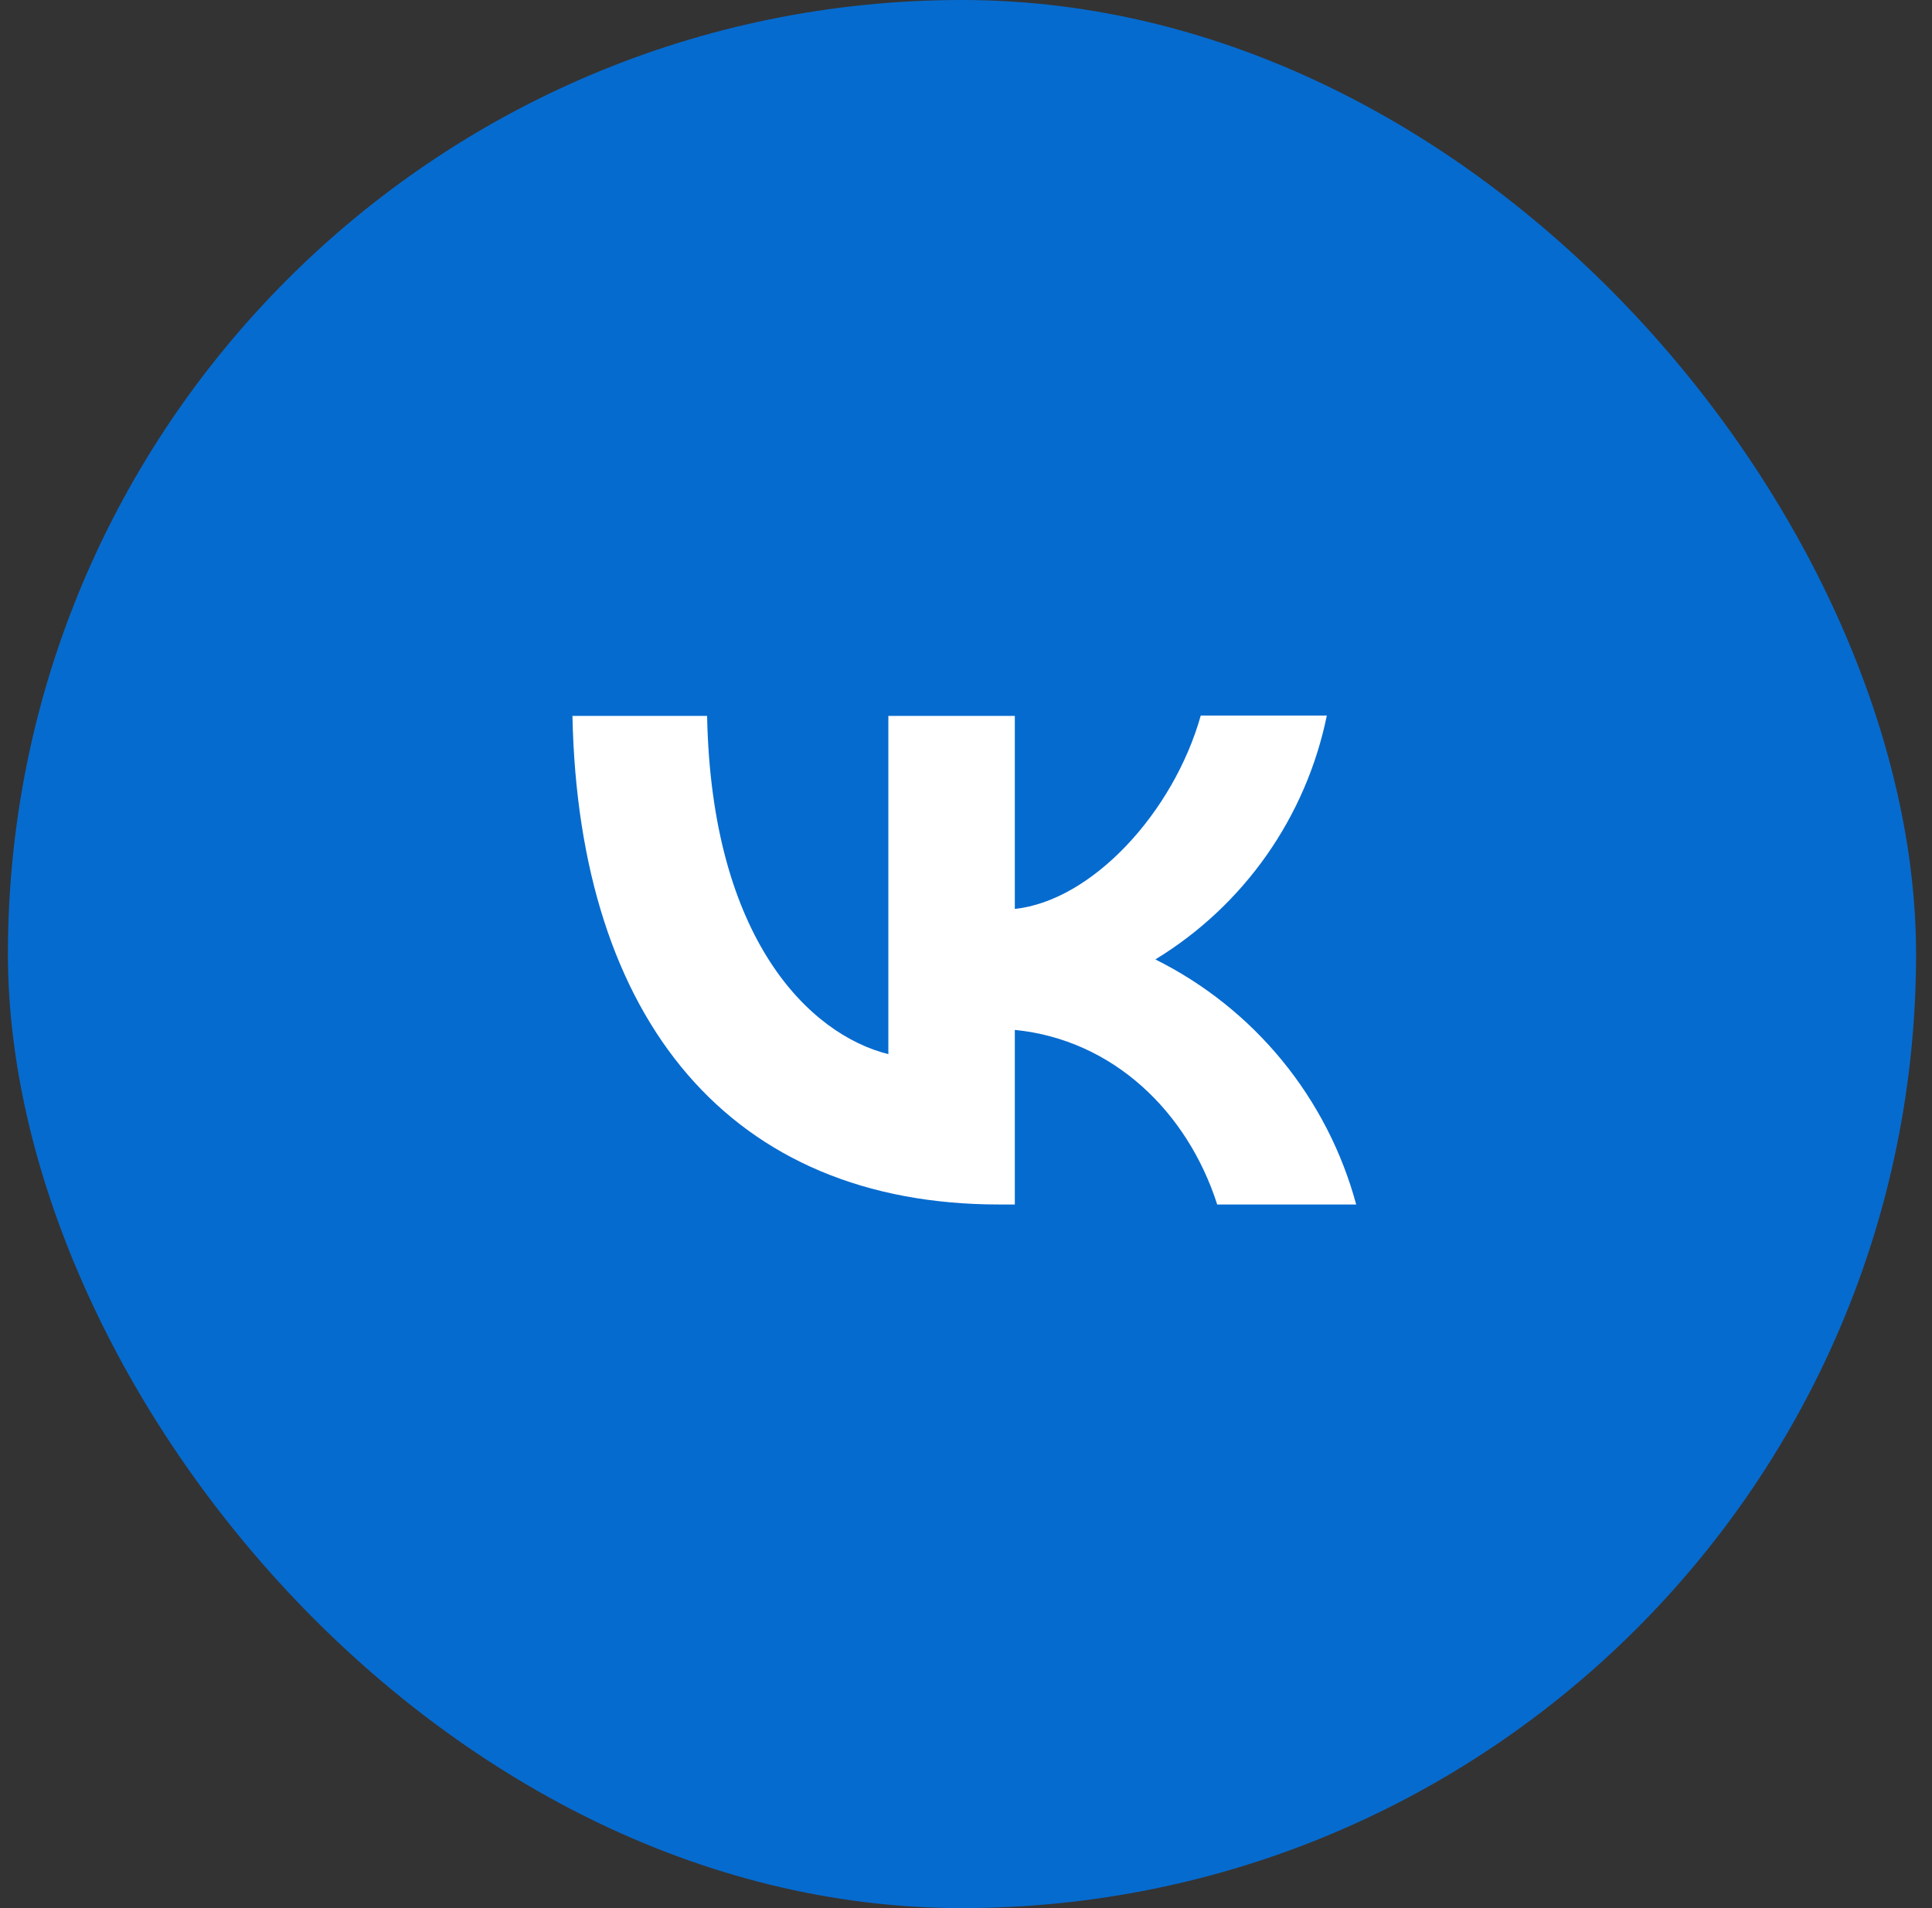
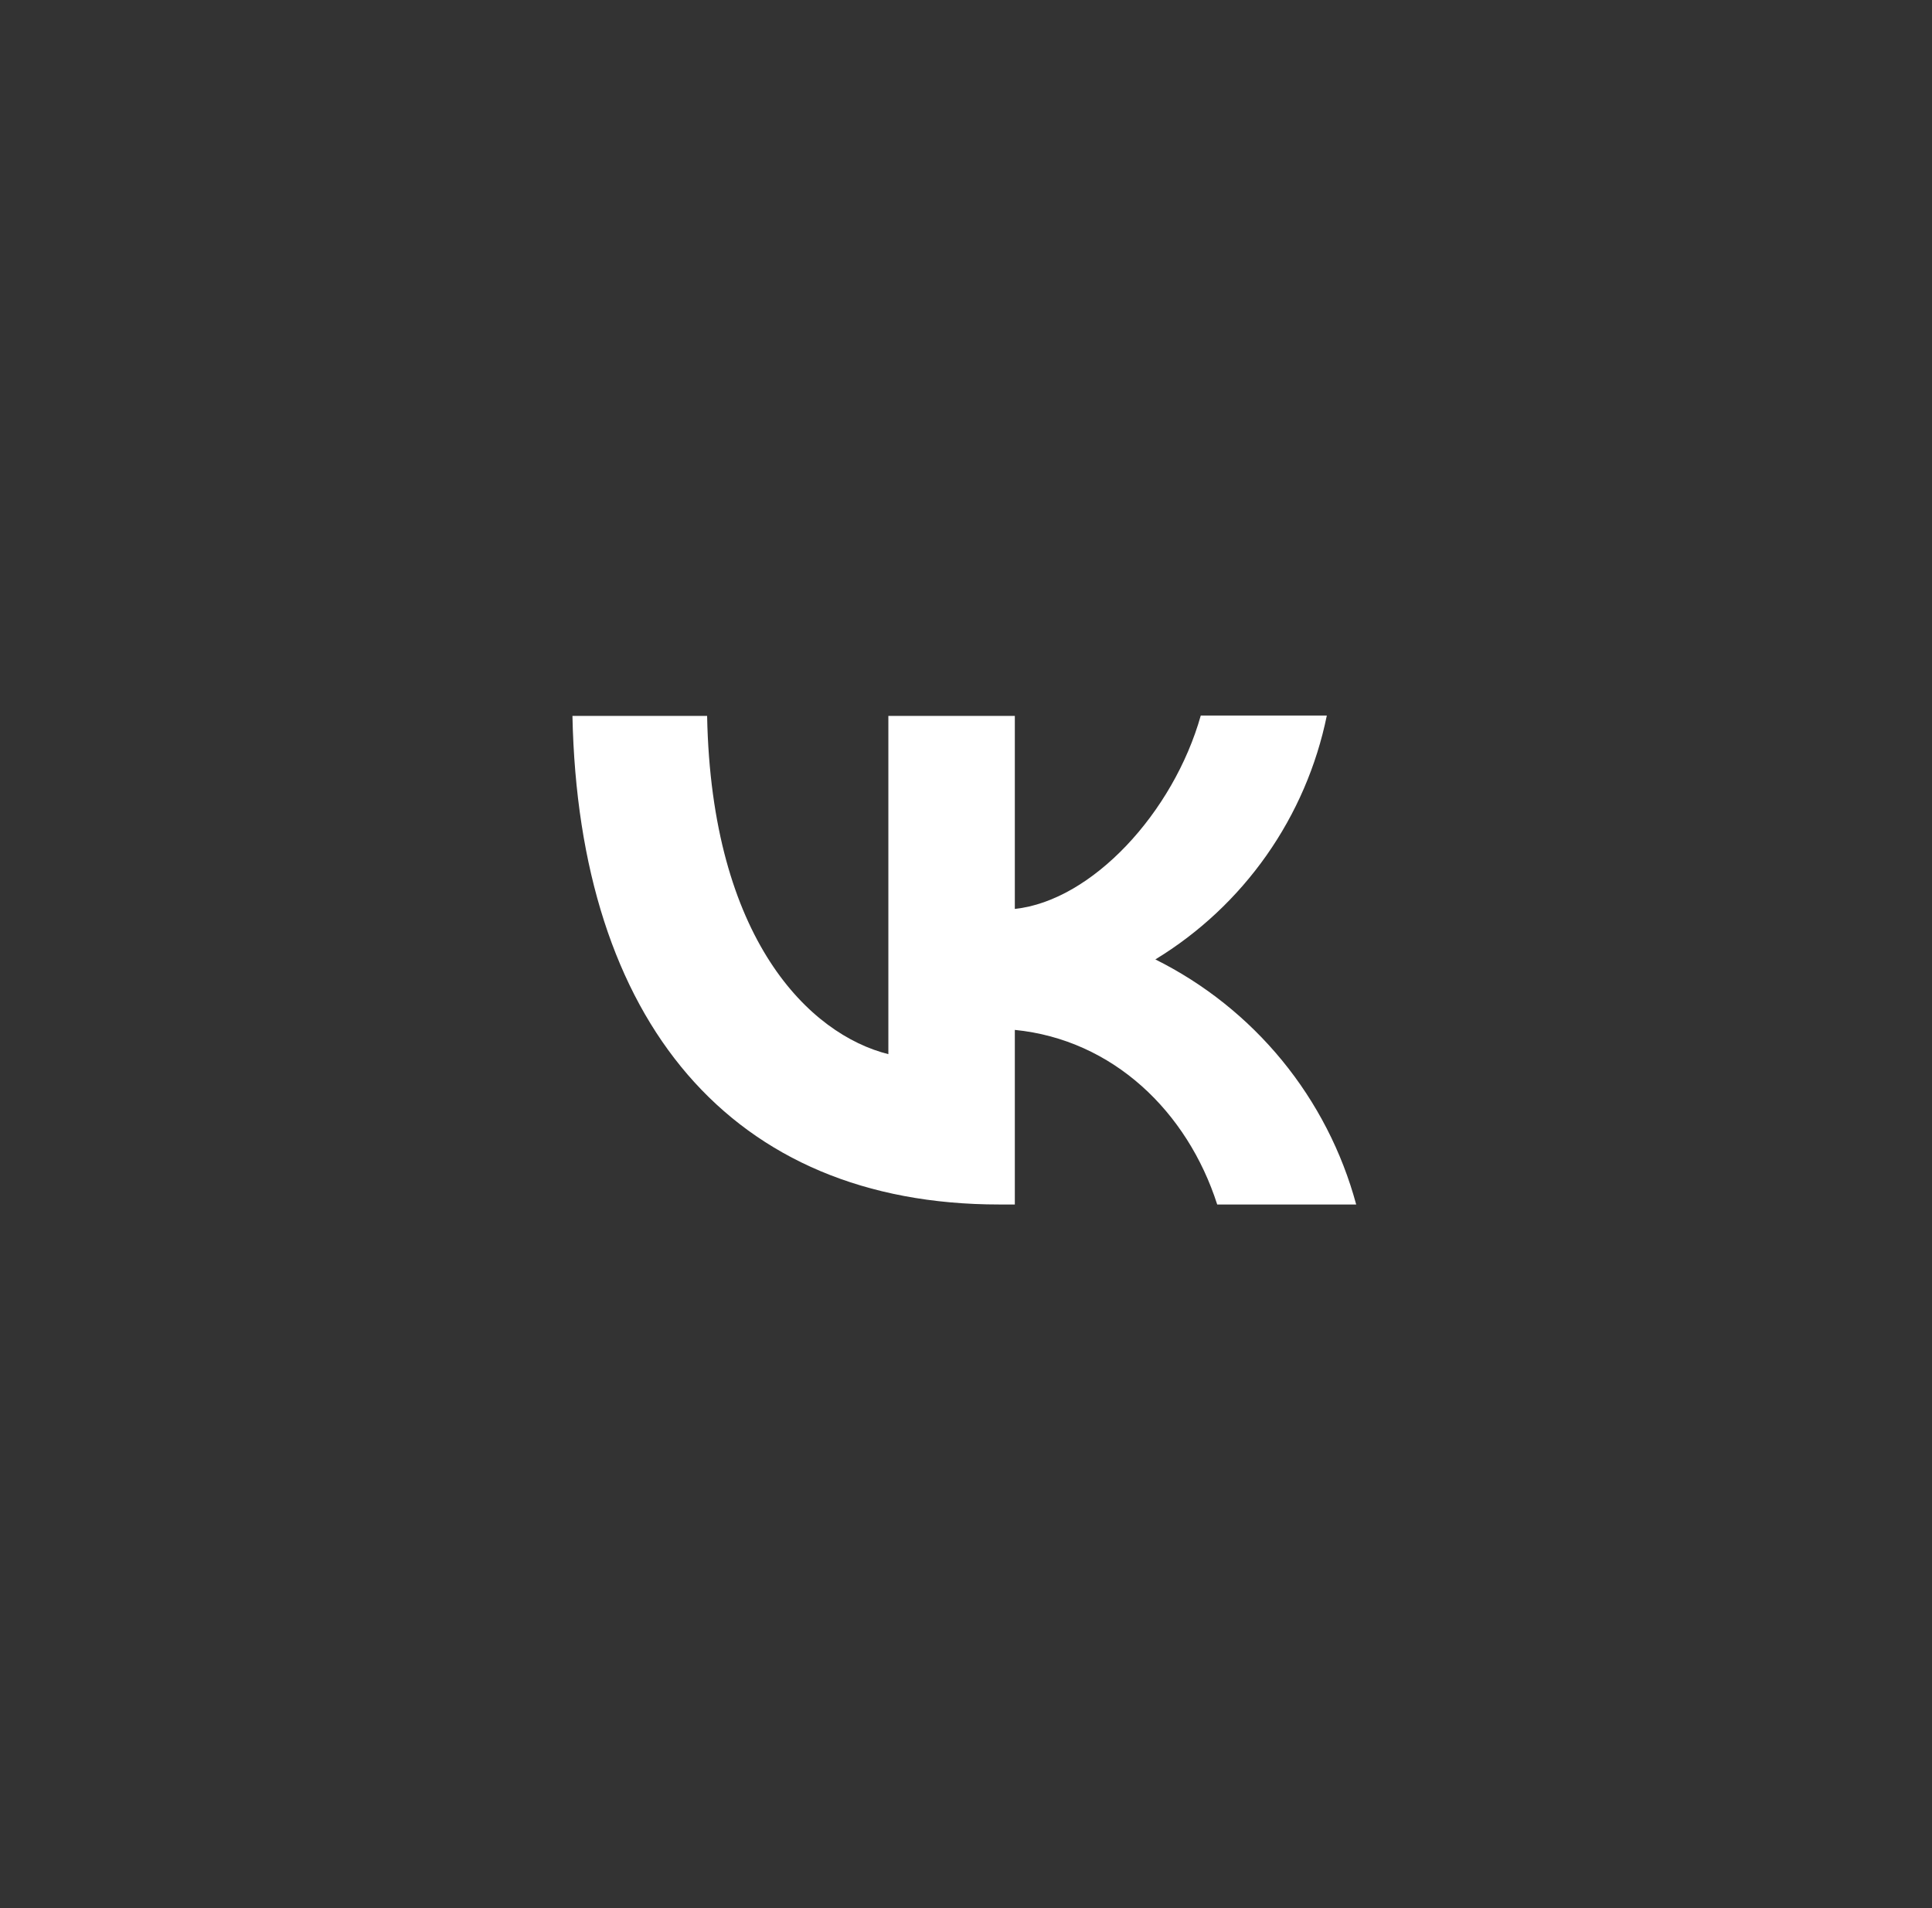
<svg xmlns="http://www.w3.org/2000/svg" width="81" height="80" viewBox="0 0 81 80" fill="none">
  <rect x="0" y="0" width="81" height="80" fill="#333333" stroke="none" />
-   <rect x="0.332" width="80" height="80" rx="40" fill="#066BCF" />
  <path d="M41.89 50.5C30.664 50.5 24.263 42.819 24 30.016H29.646C29.827 39.405 33.963 43.377 37.245 44.197V30.016H42.547V38.108C45.78 37.763 49.194 34.071 50.343 30H55.628C55.197 32.107 54.336 34.103 53.099 35.862C51.862 37.621 50.276 39.107 48.439 40.225C50.489 41.246 52.299 42.689 53.751 44.46C55.202 46.231 56.261 48.29 56.859 50.5H51.032C49.785 46.61 46.666 43.59 42.547 43.18V50.5H41.907H41.89Z" fill="white" />
</svg>